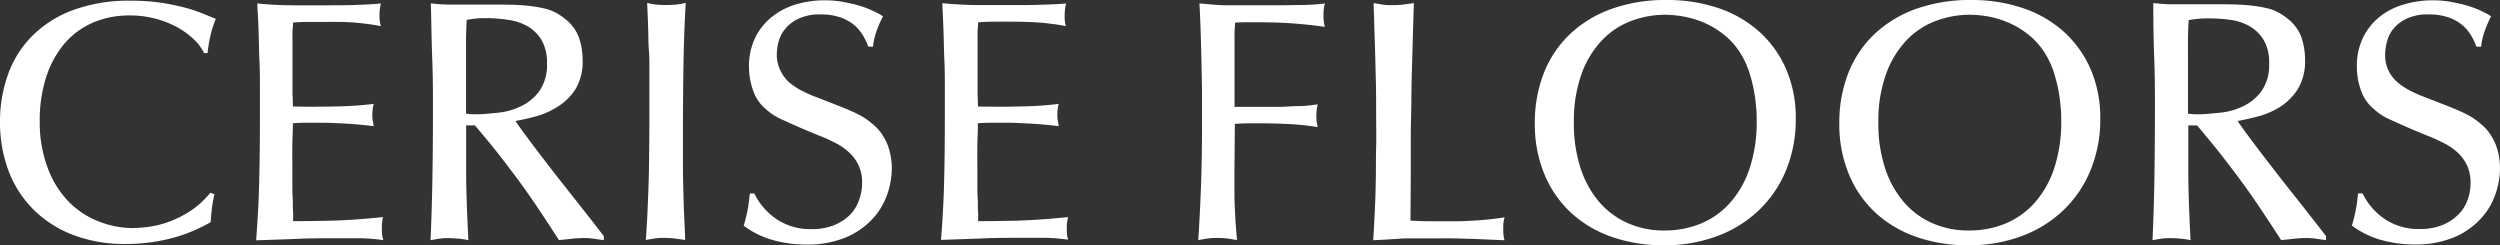
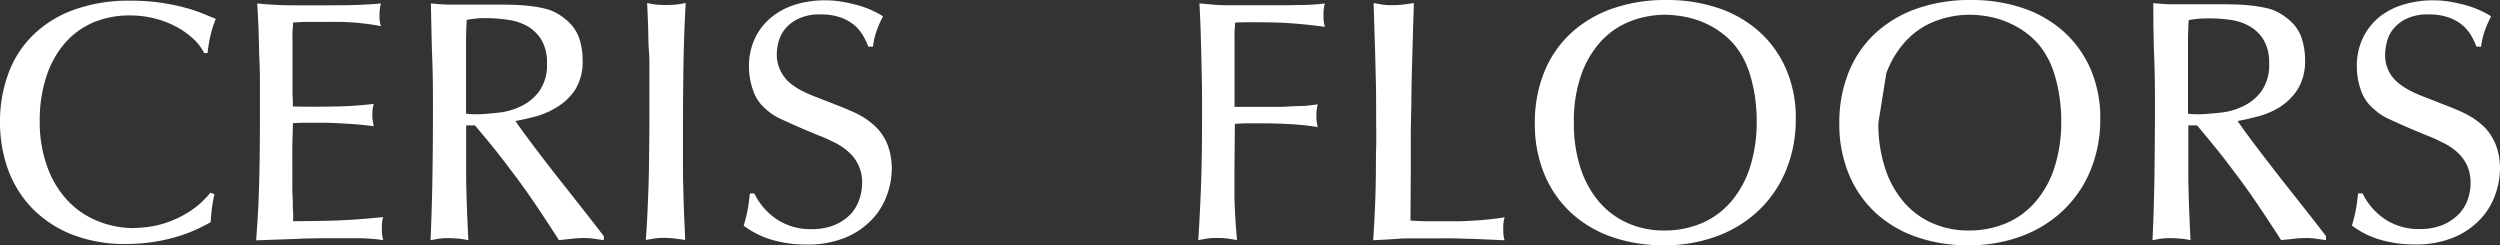
<svg xmlns="http://www.w3.org/2000/svg" viewBox="0 0 471.37 46.24">
  <rect x="0" y="0" width="471.37" height="46.24" fill="#333333" stroke="none" />
  <defs>
    <style>.cls-1{fill:#fff;}</style>
  </defs>
  <g id="Layer_2" data-name="Layer 2">
    <g id="Layer_1-2" data-name="Layer 1">
      <path class="cls-1" d="M40.43,36.62c-.17.73-.31,1.48-.42,2.26s-.21,1.76-.29,3A29.2,29.2,0,0,1,32,45a33.65,33.65,0,0,1-8.33,1,27,27,0,0,1-10-1.75,21.44,21.44,0,0,1-7.46-4.84,20.66,20.66,0,0,1-4.65-7.33A26.18,26.18,0,0,1,0,22.93a26.1,26.1,0,0,1,1.49-8.82A19.53,19.53,0,0,1,6,6.85a21.29,21.29,0,0,1,7.68-4.91,30.33,30.33,0,0,1,11-1.81A38.75,38.75,0,0,1,30.1.48a41.24,41.24,0,0,1,4.45.88,27.64,27.64,0,0,1,3.52,1.13l2.62,1.06c-.26.65-.47,1.22-.62,1.71s-.28,1-.38,1.42-.21.94-.3,1.46-.17,1.14-.25,1.87h-.65a9.25,9.25,0,0,0-2-2.65,15.2,15.2,0,0,0-3.2-2.29,17.83,17.83,0,0,0-4.1-1.58,18.76,18.76,0,0,0-4.71-.58,17.41,17.41,0,0,0-6.95,1.35A14.91,14.91,0,0,0,12.17,8.2a18.37,18.37,0,0,0-3.45,6.3,26.48,26.48,0,0,0-1.23,8.36A24.48,24.48,0,0,0,9,31.68a18.12,18.12,0,0,0,3.87,6.26,15.92,15.92,0,0,0,5.59,3.75A17.62,17.62,0,0,0,25,43a26,26,0,0,0,2.81-.2,18.29,18.29,0,0,0,3.72-.87,20.21,20.21,0,0,0,4.13-2,16.62,16.62,0,0,0,4-3.59Z" />
      <path class="cls-1" d="M55.22,20.08q3.87.08,7.65,0a69.38,69.38,0,0,0,7.59-.49c-.09.35-.15.68-.2,1a10.07,10.07,0,0,0-.06,1.2,5.47,5.47,0,0,0,.09,1c.07.32.12.66.17,1-1.68-.21-3.43-.38-5.23-.48s-3.41-.17-4.78-.17c-.87,0-1.75,0-2.65,0s-1.77.05-2.58.09c0,1.38-.08,2.79-.1,4.23s0,2.86,0,4.23c0,.87,0,1.78,0,2.75s0,1.93.06,2.87,0,1.81.07,2.59,0,1.37,0,1.8q3.11,0,7.17-.09c2.71-.07,6-.29,9.82-.68a7.69,7.69,0,0,0-.2,1A9.89,9.89,0,0,0,72,43.2a8.21,8.21,0,0,0,.06,1.13,8,8,0,0,0,.2.94,36.17,36.17,0,0,0-4.49-.35c-1.49,0-3,0-4.49,0-2.5,0-5,0-7.49.13l-7.49.26c.08-1.2.17-2.43.25-3.68s.17-2.72.23-4.42.12-3.75.16-6.14.07-5.35.07-8.88c0-1.59,0-3.31,0-5.17s0-3.72-.09-5.61-.1-3.76-.16-5.59S48.59,2.24,48.5.65Q51.92,1,55.25,1T62,1c1.63,0,3.27,0,4.9-.06S70.18.82,71.81.65a9,9,0,0,0-.19,1.06,11.08,11.08,0,0,0-.07,1.2A8.15,8.15,0,0,0,71.62,4c0,.28.11.59.19.93-.6-.13-1.21-.23-1.84-.32s-1.32-.17-2.1-.26-1.66-.15-2.68-.19S63,4.13,61.54,4.13h-3c-.81,0-1.91,0-3.29.13,0,.65-.07,1.22-.1,1.71s0,1,0,1.52v8.69q0,.87,0,1.74C55.21,18.5,55.22,19.22,55.22,20.08Z" />
      <path class="cls-1" d="M113.85,45.27c-.68-.09-1.31-.17-1.87-.26a13.67,13.67,0,0,0-1.94-.13,20.63,20.63,0,0,0-2.16.13c-.75.09-1.58.17-2.49.26q-2.33-3.62-4.35-6.62c-1.36-2-2.68-3.87-4-5.62s-2.55-3.38-3.77-4.9-2.47-3-3.72-4.49H87.89c0,2.32,0,5.21,0,8.65s.16,7.77.42,13A13.56,13.56,0,0,0,86.5,45c-.66-.06-1.3-.1-1.9-.1a12.49,12.49,0,0,0-2,.13l-1.42.26q.25-5.75.35-11.69t.1-13c0-3,0-6.18-.13-9.5s-.17-6.8-.26-10.46c1.25.13,2.33.21,3.23.23l2.39,0h1.52l2.26,0,2.26,0h1.45c1.94,0,3.56.06,4.88.19a24.55,24.55,0,0,1,3.32.52,8.79,8.79,0,0,1,2.3.84,10.92,10.92,0,0,1,1.71,1.16,7.8,7.8,0,0,1,2.58,3.45,12.72,12.72,0,0,1,.71,4.3,10,10,0,0,1-1.42,5.62A11,11,0,0,1,105,20.21,15.2,15.2,0,0,1,100.84,22c-1.44.37-2.66.64-3.65.81.39.6,1.06,1.54,2,2.81s2,2.68,3.19,4.23,2.42,3.14,3.72,4.78l3.61,4.58q1.68,2.13,2.81,3.59c.75,1,1.2,1.53,1.32,1.71ZM103.13,12a8.35,8.35,0,0,0-1.06-4.52,7.54,7.54,0,0,0-2.71-2.59,10.26,10.26,0,0,0-3.62-1.16A29,29,0,0,0,92,3.42c-1,0-1.76,0-2.43.1A14.69,14.69,0,0,0,88,3.75c-.09,1.46-.13,2.92-.13,4.39V15q0,1.32,0,2.58c0,.84,0,1.61,0,2.3v1.55a12.32,12.32,0,0,0,1.59.12c.45,0,1.06,0,1.84-.06s1.75-.14,3.06-.29A12.61,12.61,0,0,0,98.29,20a9.1,9.1,0,0,0,3.39-2.81A8.47,8.47,0,0,0,103.13,12Z" />
      <path class="cls-1" d="M122.44,22.28V15.14c0-1,0-1.89,0-2.77s0-1.88-.1-3-.08-2.35-.12-3.75-.11-3.09-.2-5.07a12.29,12.29,0,0,0,1.52.29,15.36,15.36,0,0,0,2,.1,16.78,16.78,0,0,0,2.13-.1,14.6,14.6,0,0,0,1.62-.29q-.33,5.82-.42,11.53t-.1,11.53c0,2.93,0,5.46,0,7.62s.06,4.07.1,5.74.1,3.18.16,4.49.12,2.58.16,3.78l-1.9-.26a17.67,17.67,0,0,0-2.1-.13,12.25,12.25,0,0,0-1.87.13l-1.55.26c.13-1.76.22-3.36.29-4.78s.13-3,.19-4.61.11-3.55.13-5.66S122.44,25.47,122.44,22.28Z" />
      <path class="cls-1" d="M163.71,8.78a12.77,12.77,0,0,0-.94-2,8.11,8.11,0,0,0-1.64-2,8.32,8.32,0,0,0-2.62-1.48,10.88,10.88,0,0,0-3.78-.58,9.27,9.27,0,0,0-4.26.84,7.23,7.23,0,0,0-2.52,2,6.54,6.54,0,0,0-1.19,2.45,9.3,9.3,0,0,0-.29,2.1,6.72,6.72,0,0,0,.71,3.26A6.9,6.9,0,0,0,149,15.69a12.68,12.68,0,0,0,2.45,1.55,26.89,26.89,0,0,0,2.55,1.1l4.3,1.68c1.1.43,2,.82,2.74,1.16a19.3,19.3,0,0,1,1.87,1,15.26,15.26,0,0,1,1.62,1.2,9.27,9.27,0,0,1,1.81,2,10,10,0,0,1,1.1,2.16,11.77,11.77,0,0,1,.54,2.16,13.12,13.12,0,0,1,.17,2,15.17,15.17,0,0,1-.91,5.07,13,13,0,0,1-2.87,4.65,14.61,14.61,0,0,1-5,3.39,18.86,18.86,0,0,1-7.39,1.3,23.09,23.09,0,0,1-6.24-.84,16.74,16.74,0,0,1-5.52-2.72,26.94,26.94,0,0,0,.91-3.94c.13-1,.21-1.7.26-2.13h.84a12.36,12.36,0,0,0,4.16,4.82,11.4,11.4,0,0,0,6.62,1.9,11.1,11.1,0,0,0,4.33-.77,9.33,9.33,0,0,0,3-2A7.67,7.67,0,0,0,162,37.65a9.39,9.39,0,0,0,.55-3.1,7.46,7.46,0,0,0-2.39-5.75A11,11,0,0,0,157.61,27c-1-.5-2-1-3.07-1.39-1.9-.78-3.4-1.41-4.52-1.91s-2-.9-2.71-1.22a12.81,12.81,0,0,1-1.65-.91,11.69,11.69,0,0,1-1.26-1A7.71,7.71,0,0,1,142,17.05a13.22,13.22,0,0,1-.78-4.46,12.24,12.24,0,0,1,1.16-5.45,11.47,11.47,0,0,1,3.14-3.94A13.19,13.19,0,0,1,150.05.84a19,19,0,0,1,5.46-.78,19.5,19.5,0,0,1,3.62.33,27.17,27.17,0,0,1,3.19.77,18.54,18.54,0,0,1,2.52,1,15.38,15.38,0,0,1,1.65.91c-.13.25-.29.59-.49,1s-.38.87-.58,1.38-.37,1.07-.52,1.65a10.54,10.54,0,0,0-.29,1.71Z" />
-       <path class="cls-1" d="M184.38,20.08q3.87.08,7.65,0a69.38,69.38,0,0,0,7.59-.49,8,8,0,0,0-.2,1,10.07,10.07,0,0,0-.06,1.2,4.71,4.71,0,0,0,.1,1c.06.32.11.66.16,1-1.68-.21-3.43-.38-5.24-.48s-3.4-.17-4.77-.17c-.87,0-1.75,0-2.65,0s-1.77.05-2.58.09c0,1.38-.08,2.79-.1,4.23s0,2.86,0,4.23c0,.87,0,1.78,0,2.75s0,1.93.06,2.87,0,1.81.07,2.59,0,1.37,0,1.8q3.1,0,7.17-.09c2.71-.07,6-.29,9.81-.68a9.71,9.71,0,0,0-.19,1,9.89,9.89,0,0,0-.06,1.19,8.21,8.21,0,0,0,.06,1.13c0,.29.11.6.19.94a35.86,35.86,0,0,0-4.48-.35c-1.49,0-3,0-4.49,0-2.5,0-5,0-7.49.13l-7.5.26c.09-1.2.18-2.43.26-3.68s.16-2.72.23-4.42.12-3.75.16-6.14.07-5.35.07-8.88c0-1.59,0-3.31,0-5.17s0-3.72-.09-5.61-.1-3.76-.17-5.59-.13-3.54-.22-5.13q3.42.31,6.75.35c2.22,0,4.46,0,6.75,0,1.63,0,3.27,0,4.9-.06S199.34.82,201,.65a9,9,0,0,0-.19,1.06,11.08,11.08,0,0,0-.07,1.2A8.15,8.15,0,0,0,200.78,4c0,.28.11.59.19.93-.6-.13-1.21-.23-1.84-.32s-1.32-.17-2.1-.26-1.67-.15-2.68-.19-2.22-.07-3.64-.07h-3c-.81,0-1.91,0-3.29.13,0,.65-.08,1.22-.1,1.71s0,1,0,1.52v8.69q0,.87,0,1.74C184.36,18.5,184.38,19.22,184.38,20.08Z" />
      <path class="cls-1" d="M232.75,32.29q0,2.39,0,4.17c0,1.18.05,2.27.1,3.26s.09,1.92.16,2.81.14,1.79.22,2.74L231.65,45a15.91,15.91,0,0,0-2.2-.13,13.11,13.11,0,0,0-2,.13l-1.52.26c.22-3.31.39-6.74.52-10.27s.19-7.4.19-11.62c0-1.55,0-3.32,0-5.3s-.06-4-.1-6.07-.1-4.09-.16-6.07-.14-3.74-.23-5.29l2.46.22c.73.07,1.48.11,2.26.13s1.61,0,2.52,0h3.16c2.15,0,3.95,0,5.39,0L245.5.94c1,0,1.78-.06,2.42-.1s1.27-.11,1.88-.19a7.21,7.21,0,0,0-.2,1,10.74,10.74,0,0,0-.06,1.23,9.89,9.89,0,0,0,.06,1.19,7.69,7.69,0,0,0,.2,1c-1.38-.21-3.19-.42-5.43-.61S239.68,4.2,237,4.2h-2q-1,0-2.13.06c0,.65-.08,1.22-.1,1.71s0,1,0,1.55v8.72c0,.58,0,1.16,0,1.75s0,1.3,0,2.16h4.1c1.4,0,2.78,0,4.13,0S243.71,20,245,20s2.43-.2,3.46-.33a7.58,7.58,0,0,0-.19,1,8.64,8.64,0,0,0-.07,1.22,6.76,6.76,0,0,0,.07,1.13,8.24,8.24,0,0,0,.19.94,49.87,49.87,0,0,0-5.65-.58c-1.87-.09-3.5-.13-4.88-.13q-1.42,0-2.64,0c-.82,0-1.64.06-2.46.1Z" />
      <path class="cls-1" d="M265.94,41.59c1.55.09,2.73.13,3.55.13H272l2.81,0c1.05,0,2.11-.07,3.16-.13s2.09-.15,3.1-.26,1.88-.23,2.62-.36a6,6,0,0,0-.2.94,10,10,0,0,0-.06,1.2,11.64,11.64,0,0,0,.06,1.29,4.28,4.28,0,0,0,.2.9l-2.94-.13-3-.13c-1.06,0-2.22-.07-3.49-.09s-2.79,0-4.55,0c-1.42,0-2.62,0-3.59,0s-1.84,0-2.61.09l-2.23.13-2.36.13q.19-3.1.32-6c.09-1.92.14-3.83.17-5.75s0-3.84.06-5.78,0-4,0-6.07,0-4.4-.06-6.62-.1-4.28-.16-6.2-.12-3.61-.16-5.07S259,1.27,259,.58l1.51.26a11.57,11.57,0,0,0,2,.13,15.94,15.94,0,0,0,2.23-.13l1.84-.26c-.08,2.76-.16,5.22-.22,7.4s-.12,4.22-.17,6.13-.07,3.8-.09,5.65S266,23.59,266,25.7s0,4.45,0,7Z" />
      <path class="cls-1" d="M314.31,0a30.09,30.09,0,0,1,9.46,1.45,22.22,22.22,0,0,1,7.72,4.33,20.44,20.44,0,0,1,5.2,7.07,23.07,23.07,0,0,1,1.9,9.62,25.14,25.14,0,0,1-1.74,9.4,22,22,0,0,1-5,7.56,22.81,22.81,0,0,1-7.85,5,28.12,28.12,0,0,1-10.36,1.81,29.08,29.08,0,0,1-9.76-1.58,22,22,0,0,1-7.68-4.56,20.64,20.64,0,0,1-5-7.23,24.51,24.51,0,0,1-1.81-9.62,25.48,25.48,0,0,1,1.68-9.43,20.46,20.46,0,0,1,4.88-7.33,22.34,22.34,0,0,1,7.81-4.78A30.3,30.3,0,0,1,314.31,0ZM296.75,23.18a27.07,27.07,0,0,0,1.25,8.5,18.74,18.74,0,0,0,3.52,6.39,15.18,15.18,0,0,0,5.4,4,16.67,16.67,0,0,0,6.87,1.39,17.84,17.84,0,0,0,7-1.35,15.16,15.16,0,0,0,5.52-4,18.71,18.71,0,0,0,3.62-6.49,27.65,27.65,0,0,0,1.29-8.81c0-.82,0-1.76-.13-2.81a26.65,26.65,0,0,0-.45-3.23,28.7,28.7,0,0,0-.87-3.3,16.06,16.06,0,0,0-1.39-3.06,13.66,13.66,0,0,0-3.1-3.68,16.58,16.58,0,0,0-3.78-2.36,17.55,17.55,0,0,0-3.94-1.23A21,21,0,0,0,314,2.78a18.18,18.18,0,0,0-6.33,1.13,14.78,14.78,0,0,0-5.52,3.58,18.07,18.07,0,0,0-3.91,6.33A26.23,26.23,0,0,0,296.75,23.18Z" />
-       <path class="cls-1" d="M371.72,0a30.09,30.09,0,0,1,9.46,1.45,22.13,22.13,0,0,1,7.72,4.33,20.44,20.44,0,0,1,5.2,7.07,23.07,23.07,0,0,1,1.9,9.62,25.14,25.14,0,0,1-1.74,9.4,22,22,0,0,1-5,7.56,22.81,22.81,0,0,1-7.85,5,28.12,28.12,0,0,1-10.36,1.81,29.07,29.07,0,0,1-9.75-1.58,22,22,0,0,1-7.69-4.56,20.64,20.64,0,0,1-5-7.23,24.51,24.51,0,0,1-1.81-9.62,25.48,25.48,0,0,1,1.68-9.43,20.46,20.46,0,0,1,4.88-7.33,22.43,22.43,0,0,1,7.81-4.78A30.3,30.3,0,0,1,371.72,0ZM354.16,23.18a26.78,26.78,0,0,0,1.26,8.5,18.57,18.57,0,0,0,3.52,6.39,15.06,15.06,0,0,0,5.39,4,16.72,16.72,0,0,0,6.88,1.39,17.79,17.79,0,0,0,7-1.35,15.16,15.16,0,0,0,5.52-4,18.55,18.55,0,0,0,3.62-6.49,27.65,27.65,0,0,0,1.29-8.81c0-.82,0-1.76-.13-2.81a28,28,0,0,0-1.32-6.53,16.06,16.06,0,0,0-1.39-3.06,13.48,13.48,0,0,0-3.1-3.68,16.16,16.16,0,0,0-3.78-2.36A17.39,17.39,0,0,0,375,3.13a20.86,20.86,0,0,0-3.58-.35,18.22,18.22,0,0,0-6.33,1.13,14.78,14.78,0,0,0-5.52,3.58,18.22,18.22,0,0,0-3.91,6.33A26.23,26.23,0,0,0,354.16,23.18Z" />
+       <path class="cls-1" d="M371.72,0a30.09,30.09,0,0,1,9.46,1.45,22.13,22.13,0,0,1,7.72,4.33,20.44,20.44,0,0,1,5.2,7.07,23.07,23.07,0,0,1,1.9,9.62,25.14,25.14,0,0,1-1.74,9.4,22,22,0,0,1-5,7.56,22.81,22.81,0,0,1-7.85,5,28.12,28.12,0,0,1-10.36,1.81,29.07,29.07,0,0,1-9.75-1.58,22,22,0,0,1-7.69-4.56,20.64,20.64,0,0,1-5-7.23,24.51,24.51,0,0,1-1.81-9.62,25.48,25.48,0,0,1,1.68-9.43,20.46,20.46,0,0,1,4.88-7.33,22.43,22.43,0,0,1,7.81-4.78A30.3,30.3,0,0,1,371.72,0ZM354.16,23.18a26.78,26.78,0,0,0,1.26,8.5,18.57,18.57,0,0,0,3.52,6.39,15.06,15.06,0,0,0,5.39,4,16.72,16.72,0,0,0,6.88,1.39,17.79,17.79,0,0,0,7-1.35,15.16,15.16,0,0,0,5.52-4,18.55,18.55,0,0,0,3.62-6.49,27.65,27.65,0,0,0,1.29-8.81c0-.82,0-1.76-.13-2.81a28,28,0,0,0-1.32-6.53,16.06,16.06,0,0,0-1.39-3.06,13.48,13.48,0,0,0-3.1-3.68,16.16,16.16,0,0,0-3.78-2.36A17.39,17.39,0,0,0,375,3.13a20.86,20.86,0,0,0-3.58-.35,18.22,18.22,0,0,0-6.33,1.13,14.78,14.78,0,0,0-5.52,3.58,18.22,18.22,0,0,0-3.91,6.33Z" />
      <path class="cls-1" d="M438.56,45.27c-.69-.09-1.31-.17-1.87-.26a13.78,13.78,0,0,0-1.94-.13,20.47,20.47,0,0,0-2.16.13c-.75.09-1.58.17-2.49.26q-2.33-3.62-4.36-6.62c-1.35-2-2.68-3.87-4-5.62s-2.55-3.38-3.78-4.9-2.46-3-3.71-4.49H412.6c0,2.32,0,5.21,0,8.65s.16,7.77.42,13a13.4,13.4,0,0,0-1.84-.29c-.67-.06-1.3-.1-1.9-.1a12.49,12.49,0,0,0-2,.13l-1.43.26q.27-5.75.36-11.69t.1-13c0-3,0-6.18-.13-9.5S406,4.24,406,.58c1.25.13,2.33.21,3.23.23l2.39,0h1.52l2.26,0,2.26,0h1.45c1.94,0,3.56.06,4.88.19a24.55,24.55,0,0,1,3.32.52,8.58,8.58,0,0,1,2.29.84,10.56,10.56,0,0,1,1.72,1.16,7.8,7.8,0,0,1,2.58,3.45,12.72,12.72,0,0,1,.71,4.3,10.07,10.07,0,0,1-1.42,5.62,11,11,0,0,1-3.42,3.35A15.2,15.2,0,0,1,425.55,22c-1.44.37-2.66.64-3.65.81.39.6,1.06,1.54,2,2.81s2,2.68,3.2,4.23,2.42,3.14,3.71,4.78,2.5,3.16,3.62,4.58,2.06,2.62,2.81,3.59,1.19,1.53,1.32,1.71ZM427.84,12a8.35,8.35,0,0,0-1.06-4.52,7.49,7.49,0,0,0-2.72-2.59,10.14,10.14,0,0,0-3.61-1.16,29.13,29.13,0,0,0-3.72-.26c-.94,0-1.75,0-2.42.1a14.35,14.35,0,0,0-1.64.23c-.09,1.46-.13,2.92-.13,4.39V15q0,1.32,0,2.58c0,.84,0,1.61,0,2.3v1.55a12.18,12.18,0,0,0,1.58.12c.46,0,1.07,0,1.84-.06s1.76-.14,3.07-.29A12.69,12.69,0,0,0,423,20a9.1,9.1,0,0,0,3.39-2.81A8.47,8.47,0,0,0,427.84,12Z" />
      <path class="cls-1" d="M466.91,8.78a11.79,11.79,0,0,0-.93-2,7.94,7.94,0,0,0-1.65-2,8.32,8.32,0,0,0-2.62-1.48,10.86,10.86,0,0,0-3.77-.58,9.29,9.29,0,0,0-4.27.84,7.28,7.28,0,0,0-2.51,2A6.42,6.42,0,0,0,450,8.1a9.91,9.91,0,0,0-.29,2.1,6.83,6.83,0,0,0,.71,3.26,7,7,0,0,0,1.84,2.23,12.46,12.46,0,0,0,2.46,1.55,26.89,26.89,0,0,0,2.55,1.1L461.52,20c1.1.43,2,.82,2.75,1.16a20.57,20.57,0,0,1,1.87,1,16.3,16.3,0,0,1,1.61,1.2,9,9,0,0,1,1.81,2,10,10,0,0,1,1.1,2.16,11.81,11.81,0,0,1,.55,2.16,14.46,14.46,0,0,1,.16,2,14.92,14.92,0,0,1-.91,5.07,13,13,0,0,1-2.87,4.65,14.42,14.42,0,0,1-5,3.39,18.83,18.83,0,0,1-7.39,1.3,23,23,0,0,1-6.23-.84,16.65,16.65,0,0,1-5.52-2.72,28.05,28.05,0,0,0,.9-3.94c.13-1,.22-1.7.26-2.13h.84a12.36,12.36,0,0,0,4.16,4.82,11.4,11.4,0,0,0,6.62,1.9,11.1,11.1,0,0,0,4.33-.77,9.22,9.22,0,0,0,3-2,7.4,7.4,0,0,0,1.71-2.75,9.14,9.14,0,0,0,.55-3.1,7.88,7.88,0,0,0-.64-3.33,8.11,8.11,0,0,0-1.75-2.42A11,11,0,0,0,460.81,27c-1-.5-2-1-3.07-1.39-1.89-.78-3.4-1.41-4.52-1.91s-2-.9-2.71-1.22a12.81,12.81,0,0,1-1.65-.91,11.69,11.69,0,0,1-1.26-1,7.79,7.79,0,0,1-2.45-3.55,13.2,13.2,0,0,1-.77-4.46,12.11,12.11,0,0,1,1.16-5.45,11.45,11.45,0,0,1,3.13-3.94A13.19,13.19,0,0,1,453.25.84a19.07,19.07,0,0,1,5.46-.78,19.42,19.42,0,0,1,3.62.33,27.35,27.35,0,0,1,3.2.77,18.89,18.89,0,0,1,2.51,1,15.38,15.38,0,0,1,1.65.91c-.13.25-.29.59-.48,1s-.39.87-.58,1.38a15.19,15.19,0,0,0-.52,1.65,9.56,9.56,0,0,0-.29,1.71Z" />
    </g>
  </g>
</svg>